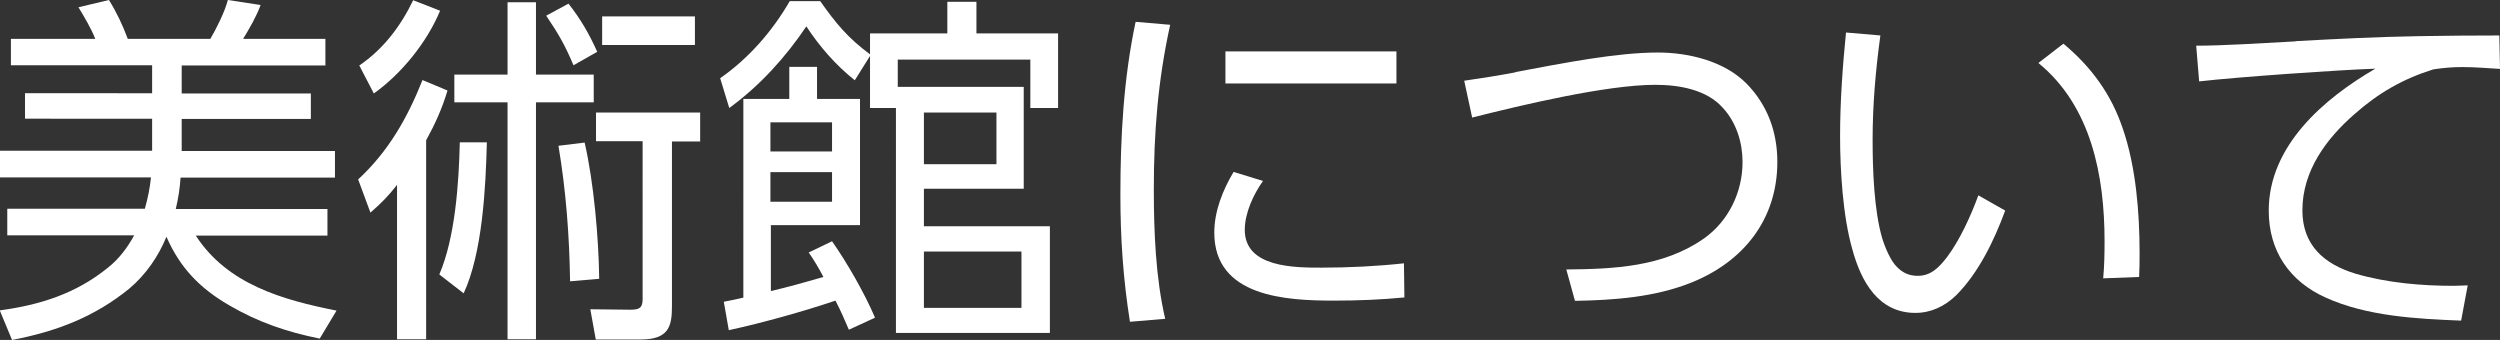
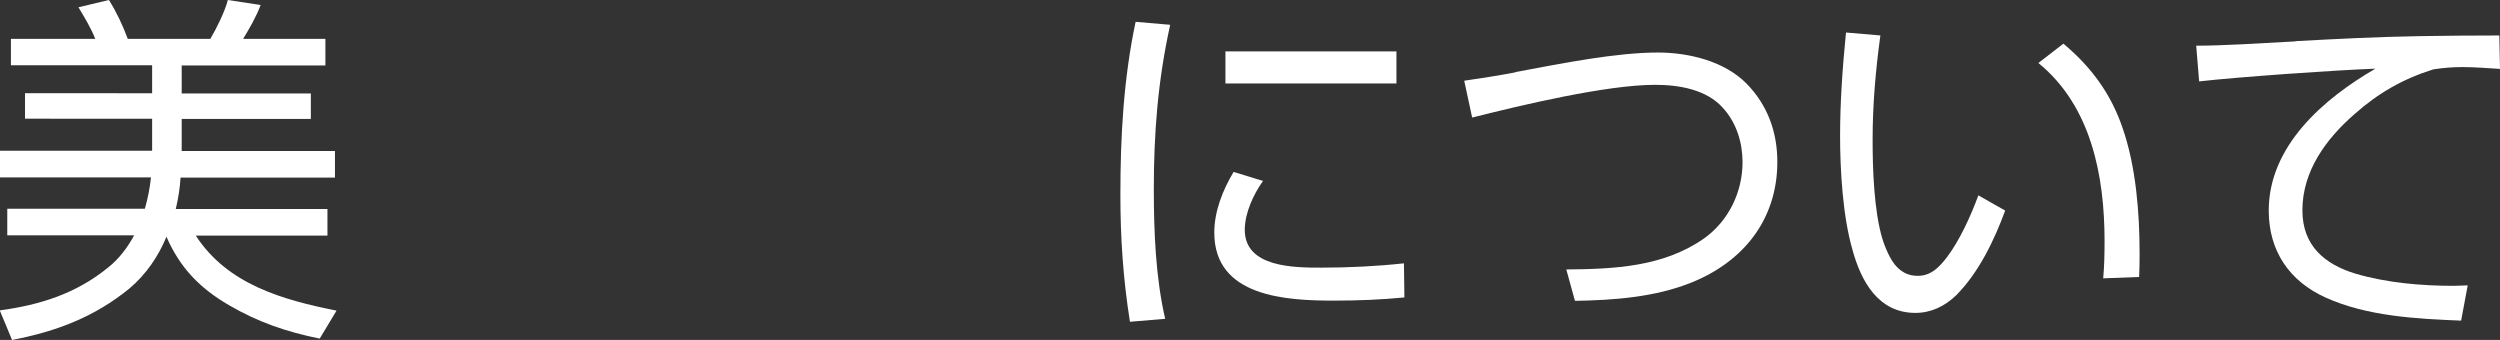
<svg xmlns="http://www.w3.org/2000/svg" id="_レイヤー_2" data-name="レイヤー 2" width="109.94" height="14.95" viewBox="0 0 109.94 14.95">
  <rect x="0" y="0" width="109.94" height="14.95" fill="#333333" stroke="none" />
  <defs>
    <style>
      .cls-1 {
        fill: #fff;
      }
    </style>
  </defs>
  <g id="header">
    <g>
      <path class="cls-1" d="M7.73,9.19h6.67v1.17h-5.79c1.39,2.15,3.83,2.83,6.19,3.3l-.74,1.23c-1.44-.29-2.71-.72-3.99-1.47-1.28-.74-2.16-1.65-2.75-3.01-.35,.86-.9,1.66-1.62,2.27-1.54,1.26-3.23,1.9-5.17,2.27l-.54-1.3c1.78-.24,3.36-.74,4.77-1.89,.48-.38,.85-.88,1.14-1.41H.32v-1.17H6.37c.13-.46,.22-.9,.27-1.38H0v-1.17H6.69v-1.41H1.1v-1.12H6.69v-1.23H.48V1.71h3.71c-.18-.46-.48-.96-.74-1.39l1.34-.32c.34,.54,.61,1.12,.83,1.71h3.63c.27-.46,.64-1.2,.77-1.71l1.44,.22c-.16,.46-.51,1.07-.77,1.49h3.62v1.17H7.99v1.23h5.68v1.12H7.99v1.41h6.74v1.17H7.94c-.03,.48-.1,.91-.21,1.38Z" />
-       <path class="cls-1" d="M16.29,9.35l-.54-1.46c1.33-1.23,2.16-2.69,2.83-4.37l1.1,.46c-.24,.8-.54,1.46-.94,2.19V14.92h-1.28v-6.79c-.4,.51-.69,.8-1.17,1.22ZM19.35,.48c-.58,1.39-1.7,2.77-2.91,3.63l-.64-1.23c1.06-.72,1.82-1.73,2.37-2.87l1.18,.46Zm2.06,5.78c-.05,1.98-.19,4.85-1.02,6.64l-1.07-.83c.7-1.63,.86-4.03,.9-5.81h1.2ZM23.57,.1V3.28h2.54v1.22h-2.54V14.92h-1.25V4.5h-2.34v-1.22h2.34V.1h1.25Zm2.69,2.18l-1.04,.59c-.38-.9-.66-1.38-1.2-2.18l.98-.53c.54,.69,.9,1.31,1.26,2.11Zm-1.7,4.13l1.15-.14c.4,1.73,.62,4.21,.64,5.99l-1.28,.11c-.03-2-.18-3.99-.51-5.95Zm6.24-.19h-1.25v7.25c0,.88-.14,1.46-1.38,1.46h-1.97l-.24-1.33,1.74,.02c.38,0,.56-.05,.56-.46V6.21h-2.05v-1.26h4.58v1.26Zm-.24-4.24h-4.08V.72h4.08V1.97Z" />
-       <path class="cls-1" d="M38.27,1.47h3.39V.08h1.28V1.47h3.59v3.28h-1.22V2.62h-5.83v1.2h5.54v4.48h-4.39v1.65h5.54v4.69h-6.77V4.75h-1.14V2.46l-.67,1.07c-.83-.66-1.54-1.47-2.13-2.37-.93,1.38-2.05,2.61-3.39,3.59l-.4-1.31c1.26-.88,2.29-2.06,3.06-3.39h1.34c.69,.98,1.22,1.62,2.19,2.34v-.91Zm-2.72,9.64l1.04-.5c.66,.94,1.44,2.3,1.89,3.36l-1.15,.53c-.18-.43-.37-.86-.59-1.28-1.42,.48-3.22,.98-4.69,1.3l-.22-1.25c.29-.06,.58-.11,.86-.18V4.35h2.02v-1.41h1.22v1.41h1.89v5.55h-3.92v2.9c.77-.18,1.55-.4,2.31-.62-.19-.37-.4-.72-.64-1.07Zm-1.67-5.73v1.28h2.71v-1.28h-2.71Zm0,2.19v1.3h2.71v-1.3h-2.71Zm6.75-2.62v2.27h3.19v-2.27h-3.19Zm0,6.11v2.48h4.29v-2.48h-4.29Z" />
      <path class="cls-1" d="M51.46,1.09c-.54,2.45-.72,4.74-.72,7.23,0,1.86,.08,3.89,.5,5.7l-1.55,.13c-.3-1.9-.42-3.68-.42-5.59,0-2.55,.14-5.11,.67-7.6l1.52,.13Zm4.08,6.87c-.42,.59-.8,1.41-.8,2.15,0,1.66,2.19,1.66,3.38,1.66s2.42-.06,3.62-.19l.02,1.5c-1.02,.1-2.06,.14-3.09,.14-2.11,0-5.27-.16-5.27-2.99,0-.94,.37-1.87,.85-2.67l1.3,.4Zm5.87-5.7v1.41h-7.52v-1.41h7.52Z" />
      <path class="cls-1" d="M66.64,3.17c2.13-.4,4.45-.86,6.27-.86,1.36,0,2.93,.38,3.91,1.38,.91,.94,1.34,2.11,1.34,3.43,0,2.53-1.49,4.39-3.79,5.31-1.6,.64-3.38,.77-5.11,.8l-.38-1.38c2.11-.02,4.26-.11,6.05-1.36,1.09-.77,1.7-2.05,1.7-3.36,0-.86-.27-1.74-.86-2.38-.72-.82-1.95-1.02-2.98-1.02-2.15,0-5.91,.9-8.05,1.44l-.35-1.62c.7-.1,1.47-.22,2.26-.37Z" />
      <path class="cls-1" d="M82.69,1.57c-.21,1.54-.34,3.03-.34,4.58,0,1.3,.06,3.09,.42,4.32,.11,.37,.37,1.01,.66,1.28,.26,.26,.54,.38,.91,.38,.58,0,.94-.38,1.28-.82,.56-.74,1.06-1.84,1.38-2.72l1.18,.67c-.48,1.31-1.17,2.74-2.16,3.73-.5,.48-1.1,.77-1.79,.77-1.63,0-2.39-1.39-2.77-2.79-.42-1.46-.54-3.47-.54-4.99s.11-3.04,.26-4.55l1.52,.13Zm10.66,4.08c.58,1.68,.74,3.7,.74,5.46,0,.35,0,.72-.02,1.07l-1.58,.06c.05-.54,.06-1.09,.06-1.63,0-2.87-.58-5.94-2.91-7.84l1.1-.85c1.22,1.02,2.1,2.21,2.61,3.73Z" />
      <path class="cls-1" d="M100.95,1.81c1.81-.1,3.62-.19,5.41-.22,1.18-.02,2.37-.03,3.55-.03l.03,1.47c-.54-.03-1.09-.08-1.63-.08-.48,0-.82,.03-1.3,.1-1.34,.42-2.42,1.04-3.47,1.97-1.25,1.09-2.29,2.5-2.29,4.23,0,1.54,.96,2.37,2.35,2.79,1.38,.4,2.88,.53,4.31,.53,.21,0,.4-.02,.61-.02l-.29,1.55c-1.97-.08-4.13-.19-5.95-1.01-1.6-.72-2.51-2.05-2.51-3.83,0-2.85,2.43-4.93,4.69-6.24-1.7,.06-6.11,.37-7.75,.56l-.13-1.57c1.17,0,2.91-.11,4.37-.19Z" />
    </g>
  </g>
</svg>